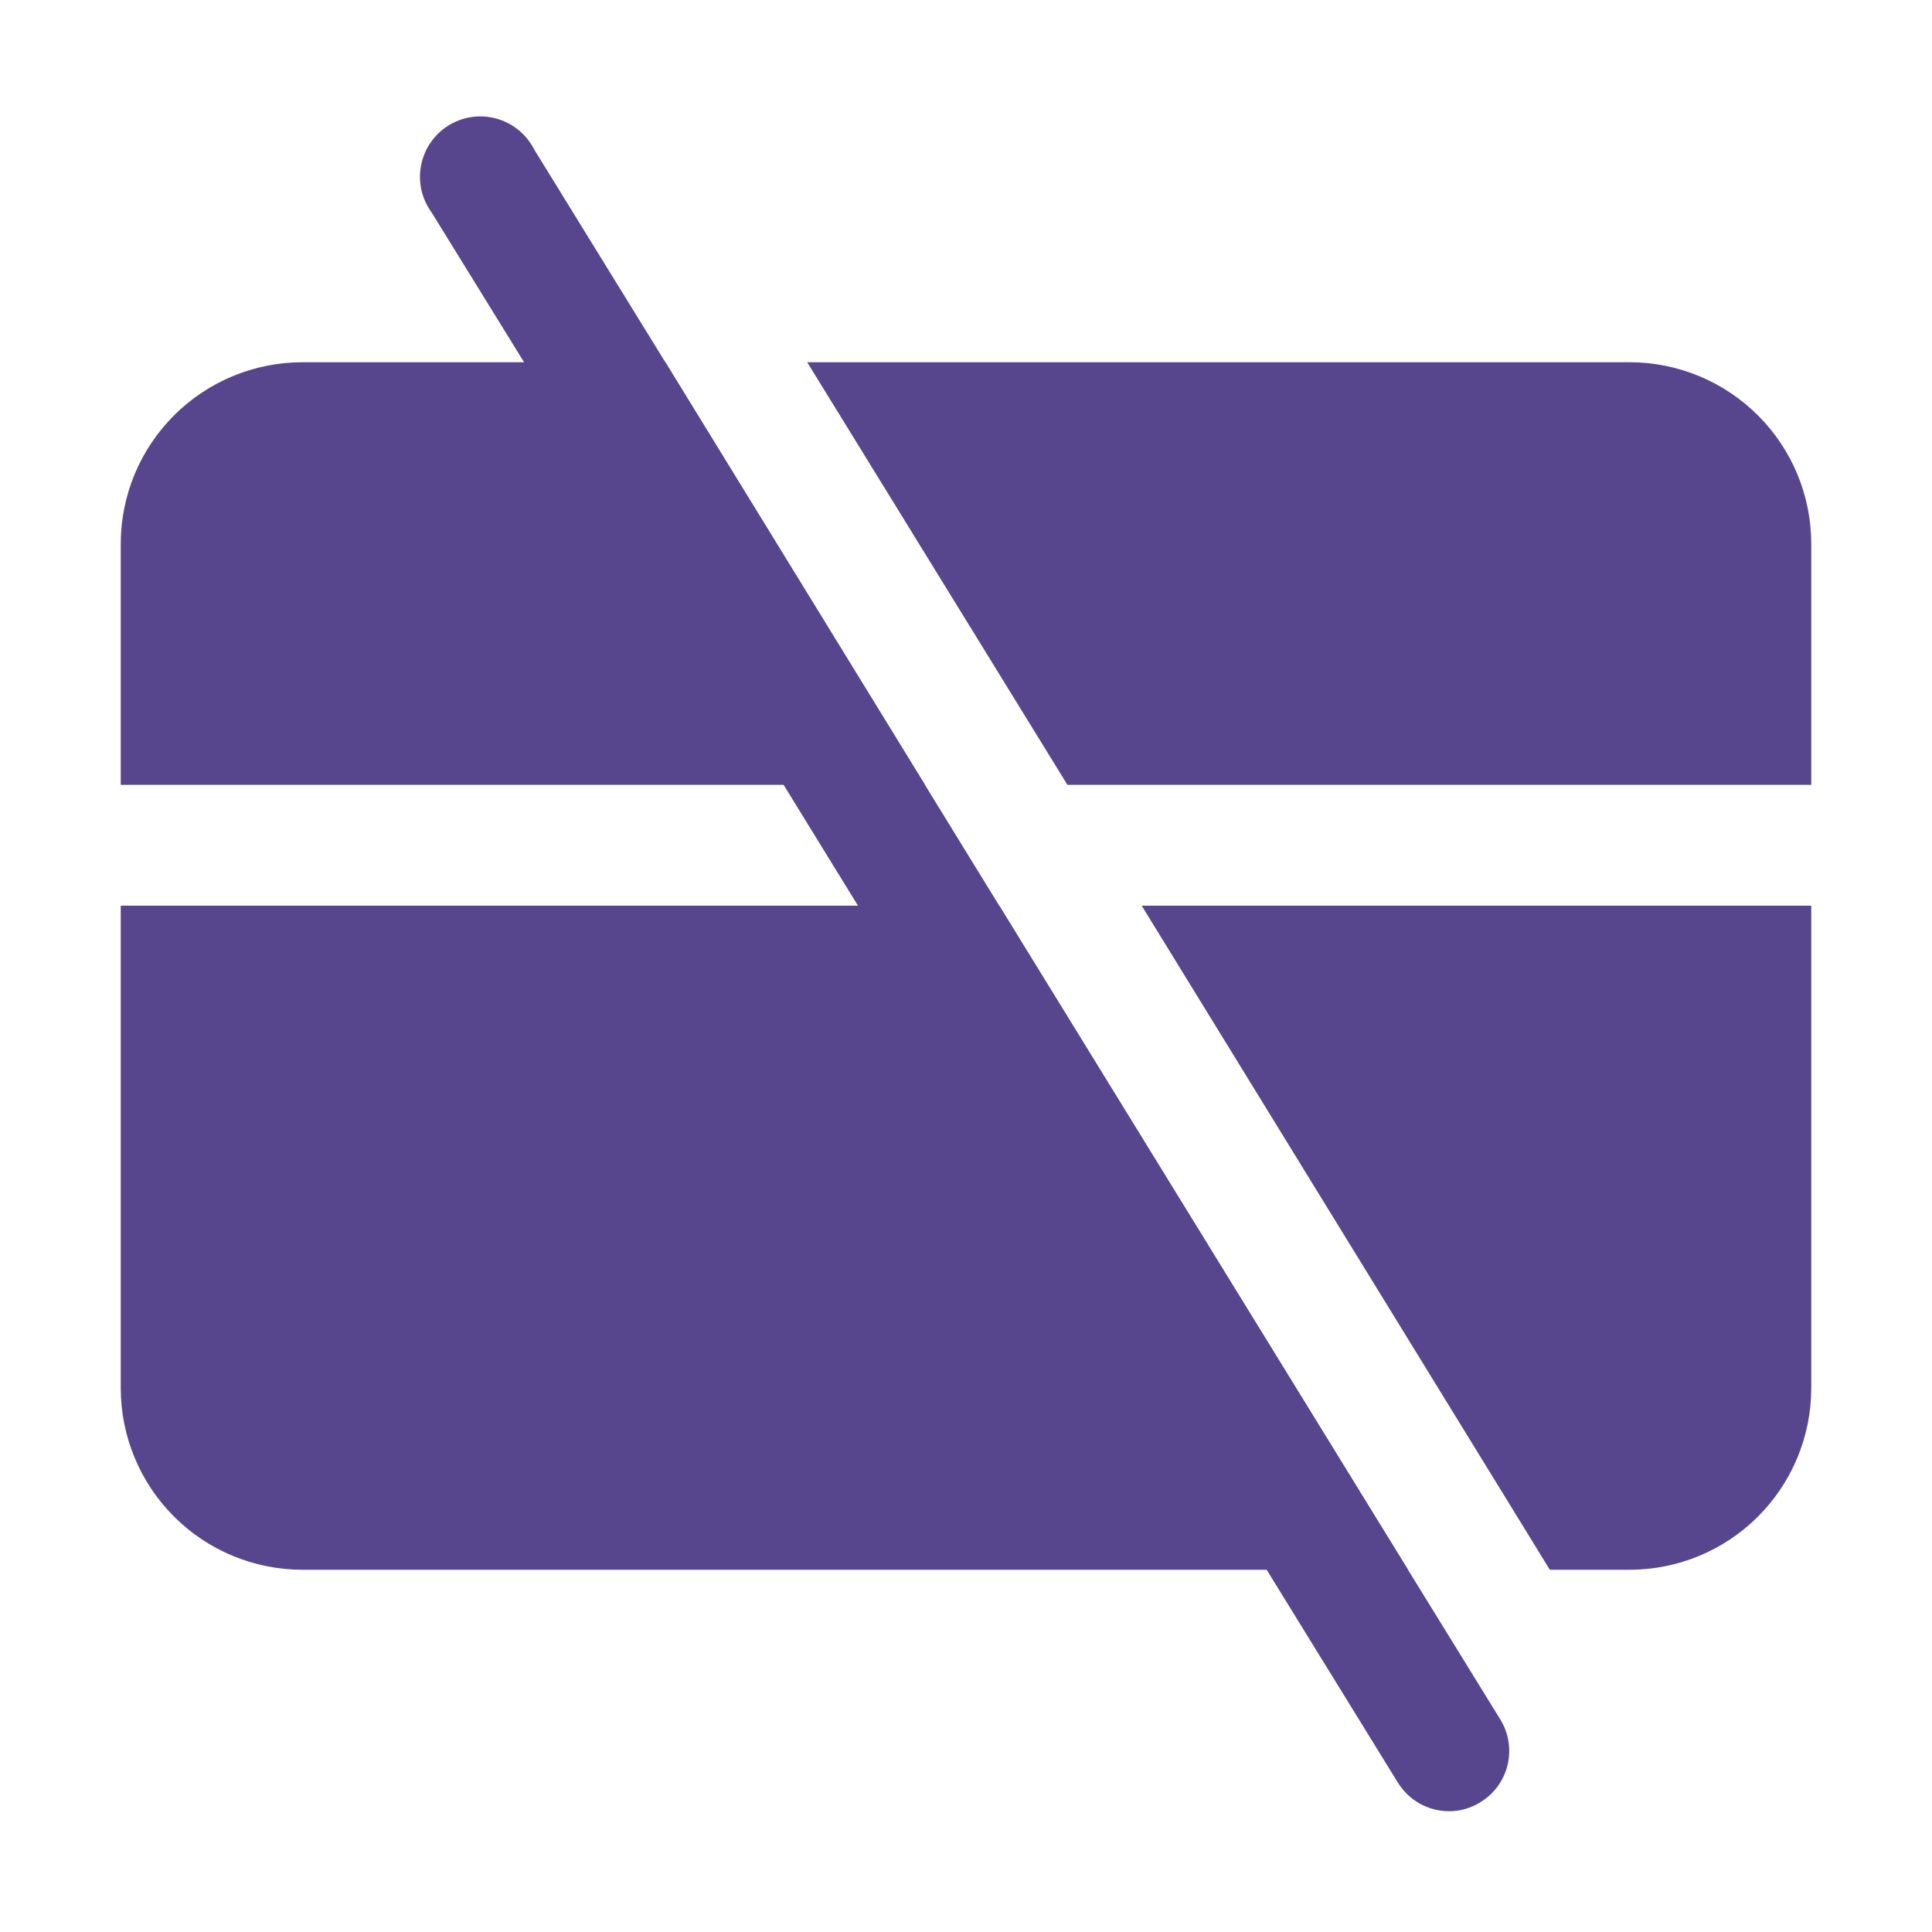
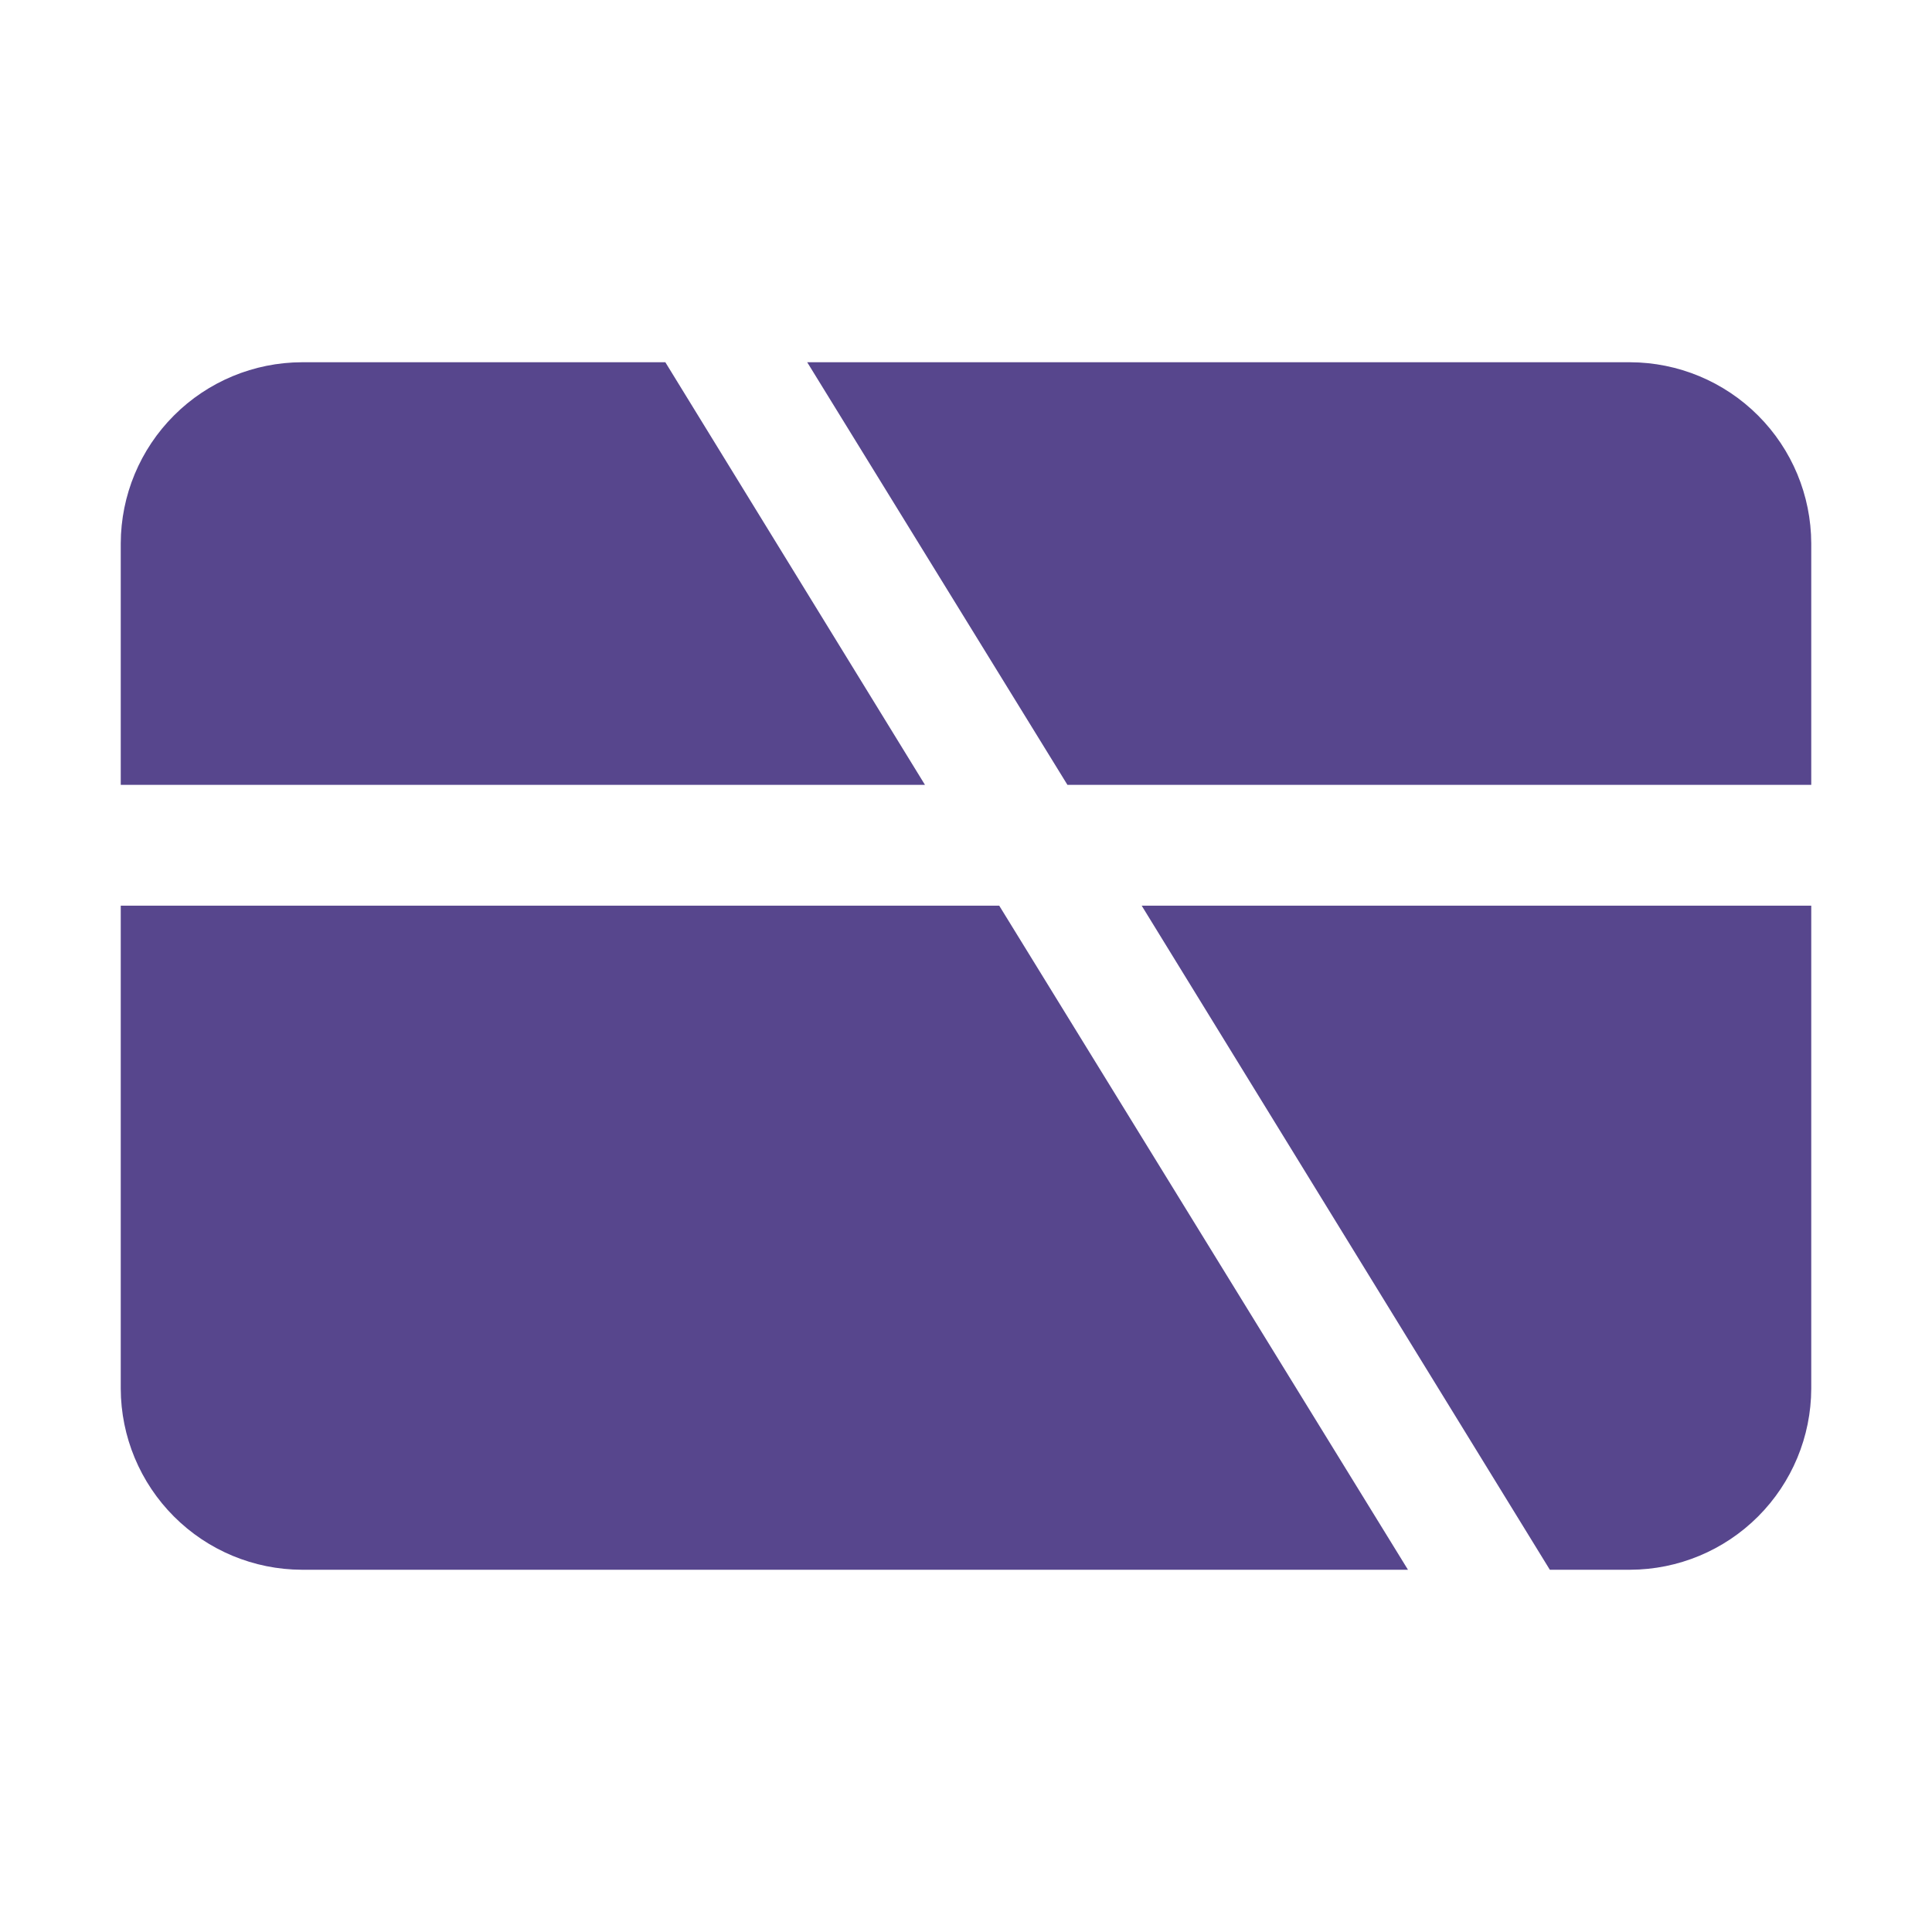
<svg xmlns="http://www.w3.org/2000/svg" width="42" height="42" viewBox="0 0 42 42" fill="none">
  <path d="M21.722 19.688H2.625V30.188C2.628 31.231 3.044 32.23 3.782 32.968C4.519 33.706 5.519 34.122 6.562 34.125H30.608L21.722 19.688ZM24.819 19.688L33.692 34.125H35.438C36.481 34.122 37.48 33.706 38.218 32.968C38.956 32.23 39.372 31.231 39.375 30.188V19.688H24.819ZM14.464 7.875H6.562C5.519 7.878 4.519 8.294 3.782 9.032C3.044 9.769 2.628 10.769 2.625 11.812V17.062H20.108L14.464 7.875ZM35.438 7.875H17.548L23.205 17.062H39.375V11.812C39.372 10.769 38.956 9.769 38.218 9.032C37.48 8.294 36.481 7.878 35.438 7.875Z" fill="#57468D" />
-   <path d="M32.183 39.178C31.978 39.307 31.742 39.375 31.5 39.375C31.276 39.374 31.055 39.316 30.86 39.206C30.665 39.095 30.501 38.937 30.384 38.745L27.536 34.125L18.651 19.688L17.036 17.063L11.393 7.875L9.384 4.62C9.277 4.474 9.201 4.306 9.161 4.129C9.122 3.952 9.119 3.768 9.155 3.59C9.19 3.412 9.261 3.243 9.365 3.094C9.469 2.944 9.602 2.818 9.757 2.724C9.912 2.629 10.085 2.567 10.265 2.543C10.445 2.518 10.629 2.531 10.803 2.581C10.978 2.631 11.14 2.717 11.28 2.833C11.42 2.949 11.534 3.093 11.616 3.255L14.464 7.875L20.108 17.063L21.722 19.688L30.608 34.125L32.616 37.38C32.706 37.526 32.766 37.689 32.793 37.859C32.82 38.029 32.813 38.202 32.773 38.369C32.733 38.536 32.66 38.694 32.559 38.833C32.457 38.971 32.329 39.089 32.183 39.178Z" fill="#57468D" />
</svg>